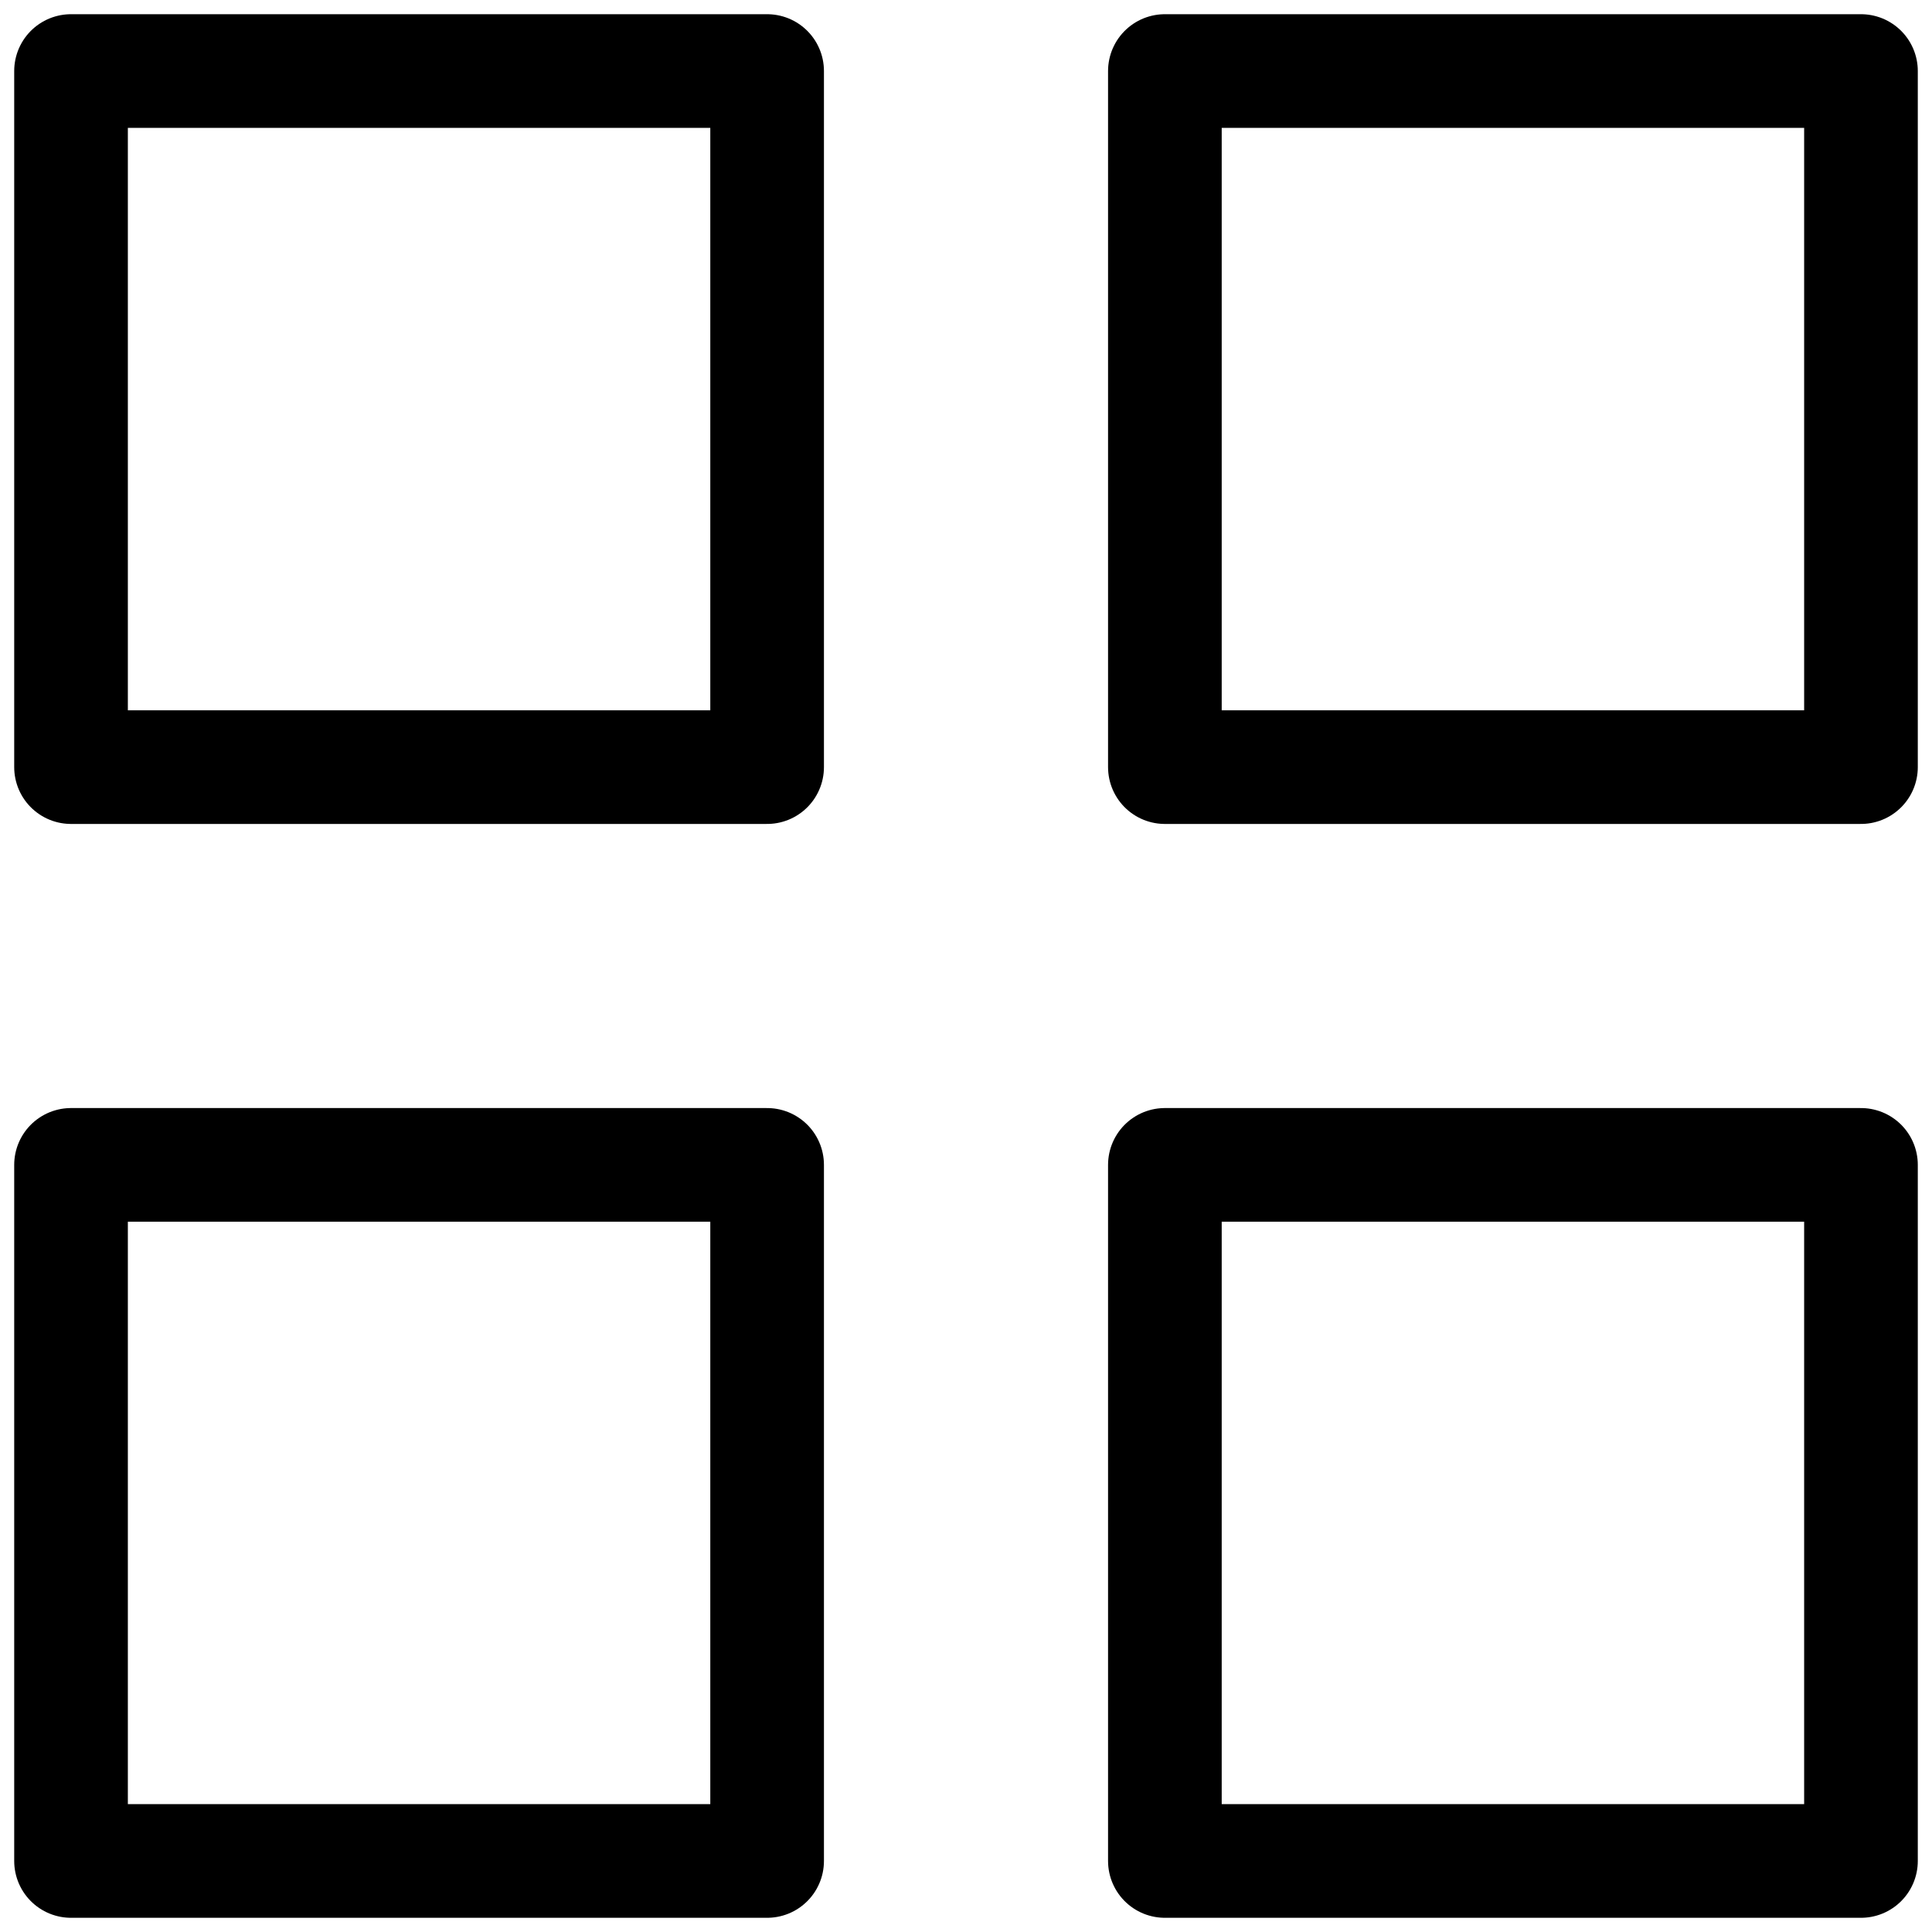
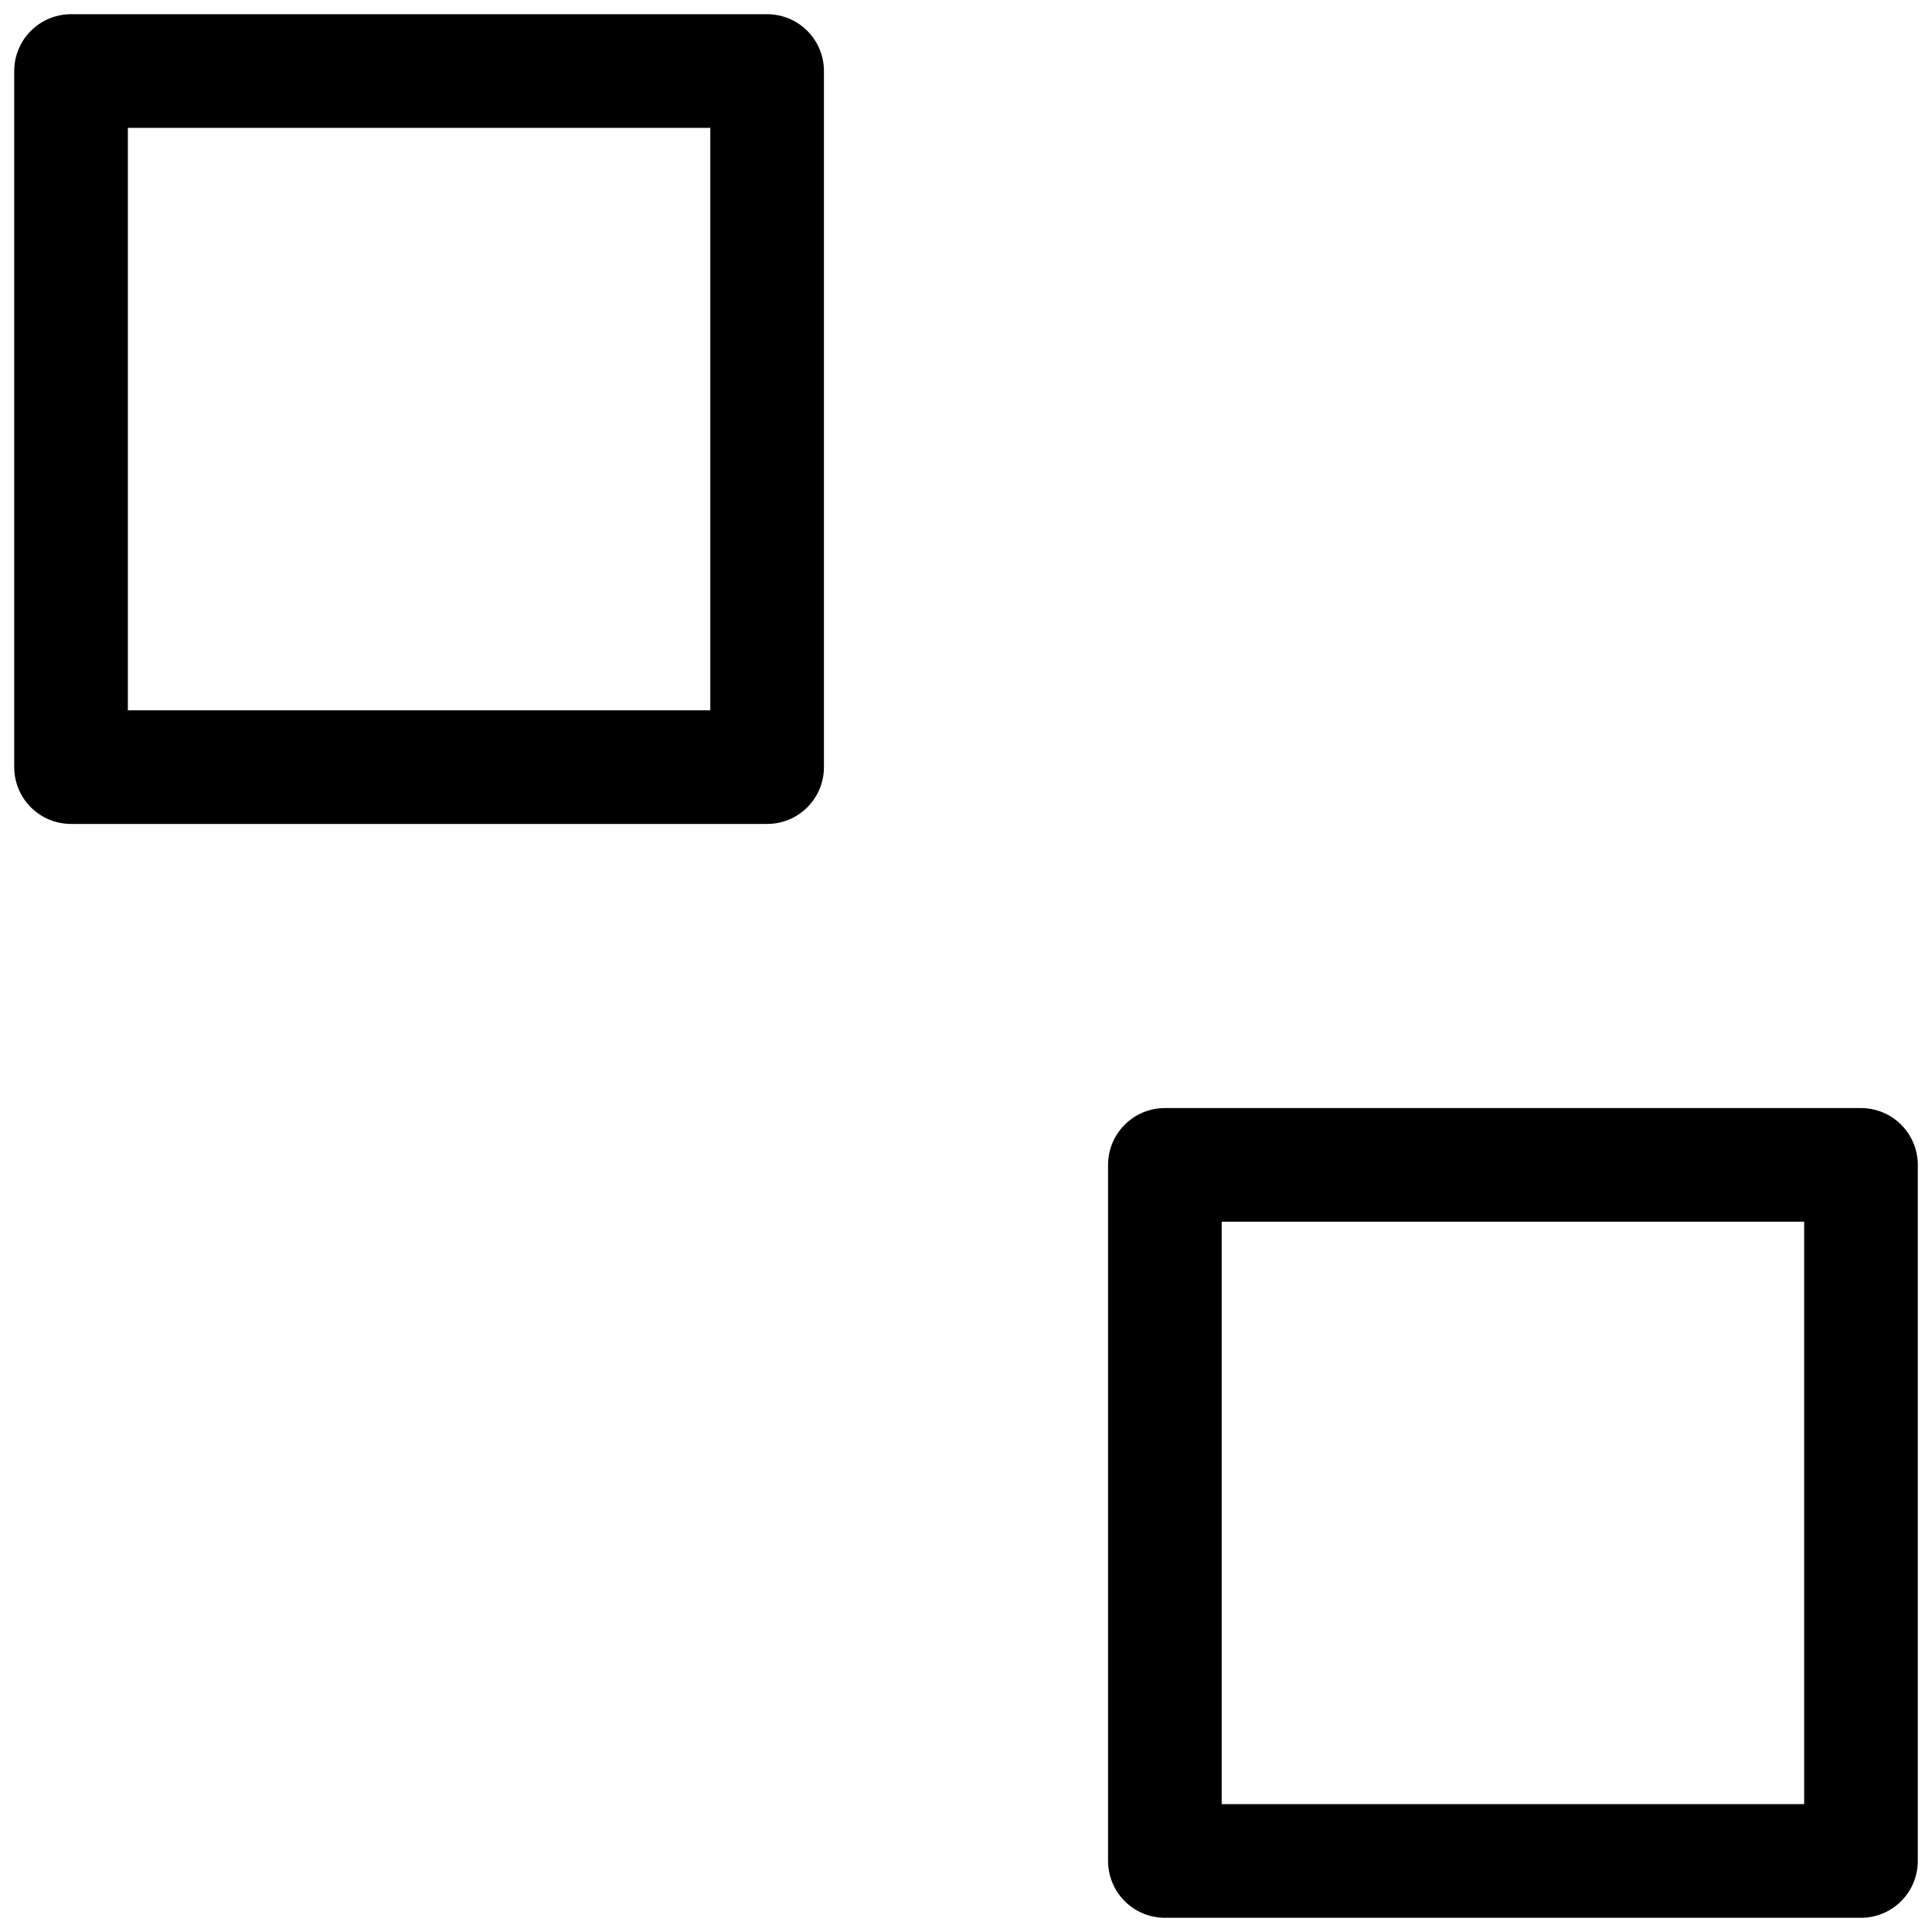
<svg xmlns="http://www.w3.org/2000/svg" width="17" height="17" viewBox="0 0 17 17" fill="none">
  <path d="M6.75 0.625H0.625V6.75H6.75V0.625Z" stroke="black" stroke-linecap="round" stroke-linejoin="round" />
-   <path d="M16.375 0.625H10.25V6.75H16.375V0.625Z" stroke="black" stroke-linecap="round" stroke-linejoin="round" />
  <path d="M16.375 10.25H10.25V16.375H16.375V10.25Z" stroke="black" stroke-linecap="round" stroke-linejoin="round" />
-   <path d="M6.75 10.25H0.625V16.375H6.75V10.25Z" stroke="black" stroke-linecap="round" stroke-linejoin="round" />
</svg>